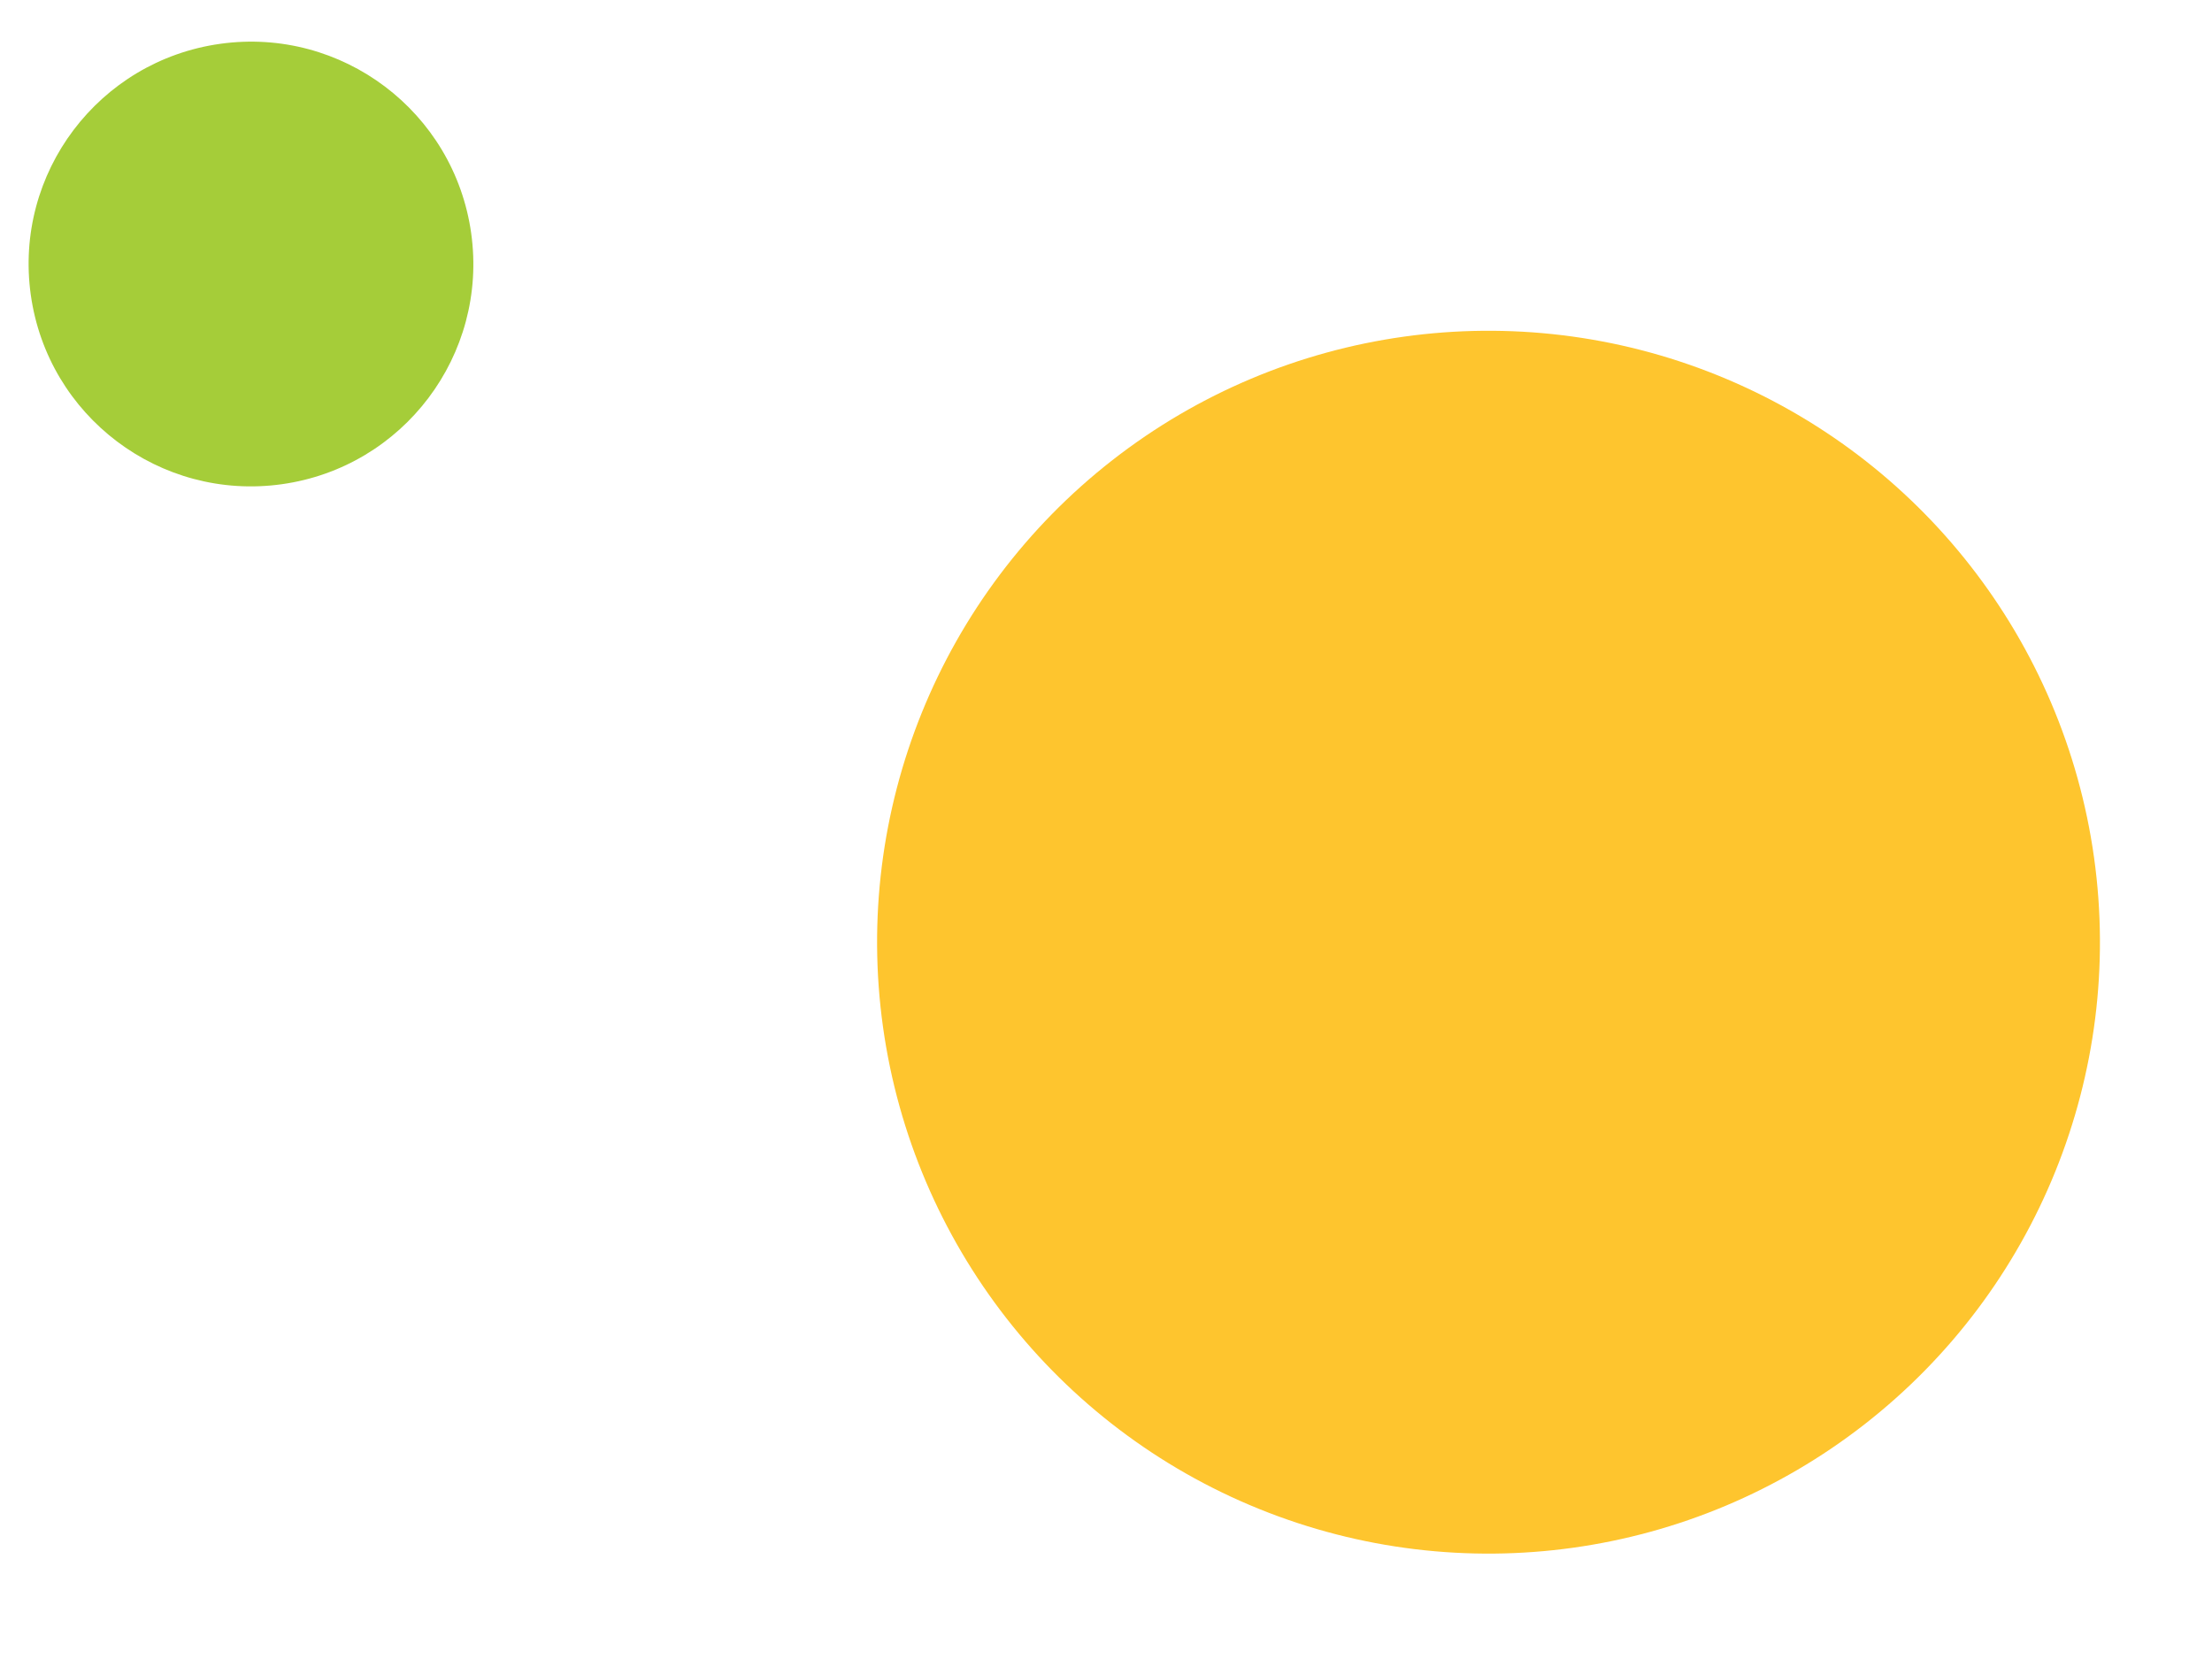
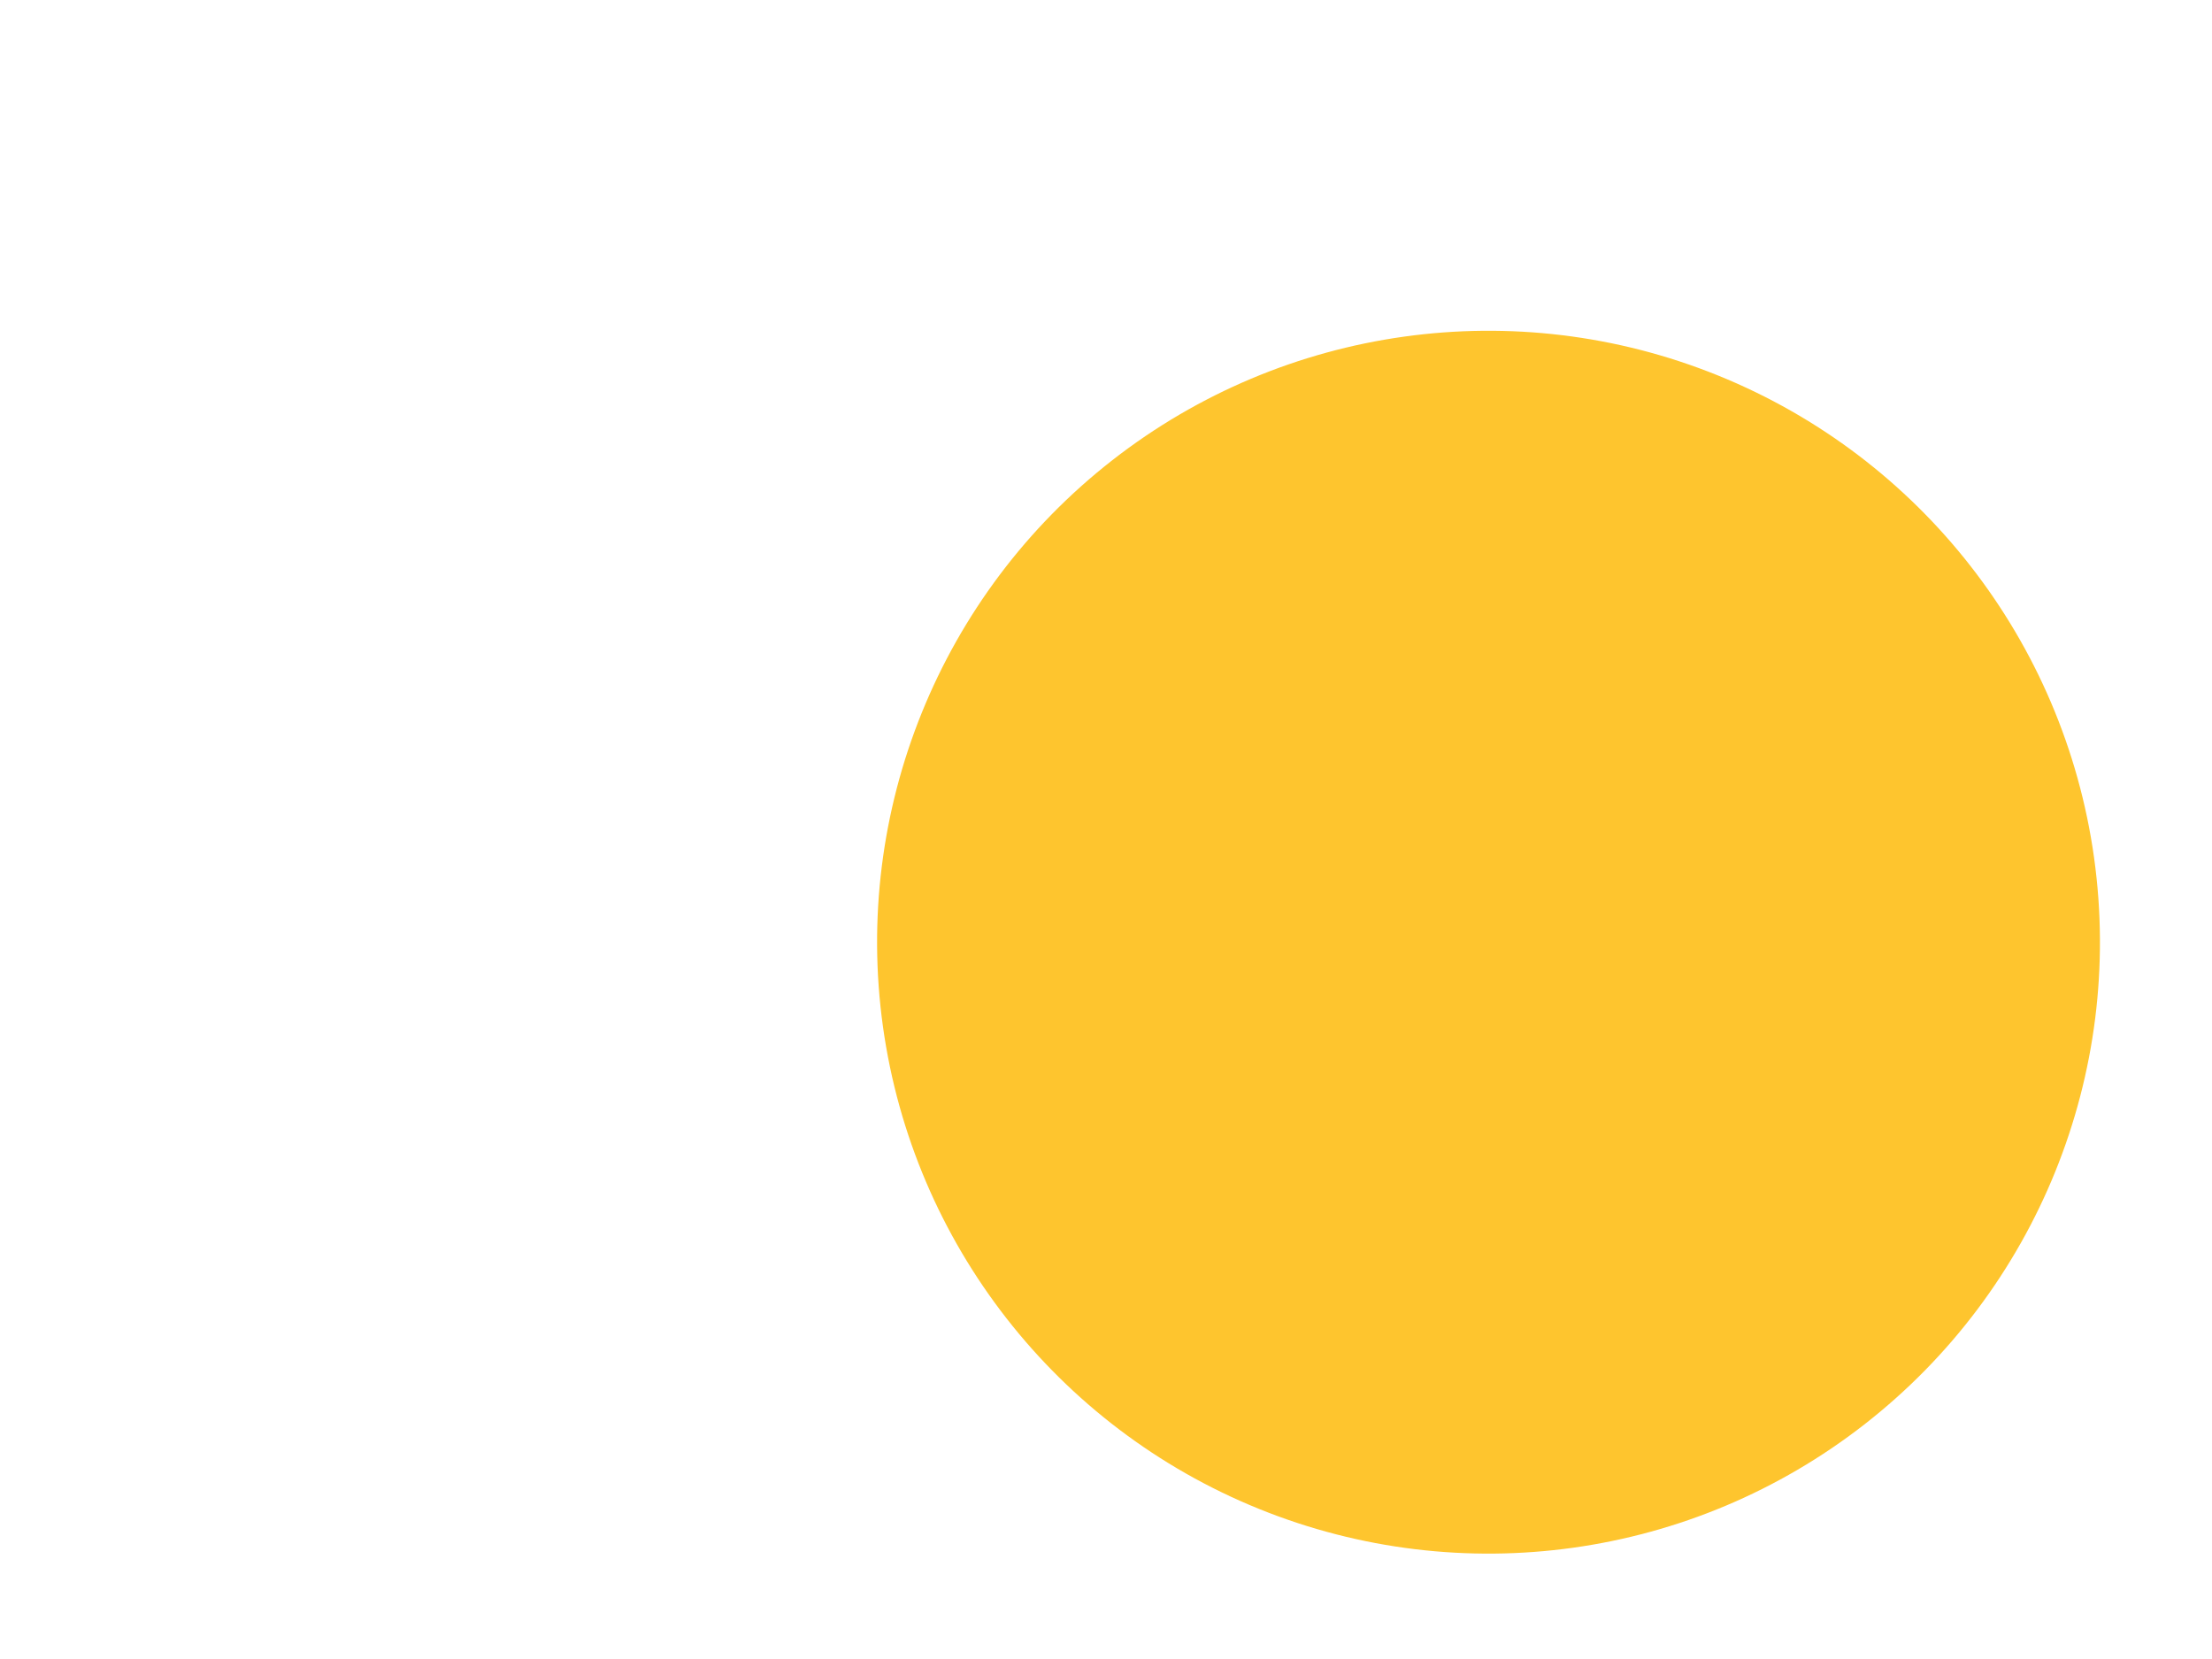
<svg xmlns="http://www.w3.org/2000/svg" width="56" height="42" viewBox="0 0 56 42" fill="none">
  <circle cx="37.684" cy="23.853" r="15.479" transform="rotate(-7.958 37.684 23.853)" fill="#FEC52E" />
-   <circle cx="6.354" cy="6.684" r="5.629" transform="rotate(-7.958 6.354 6.684)" fill="#A5CD39" />
</svg>